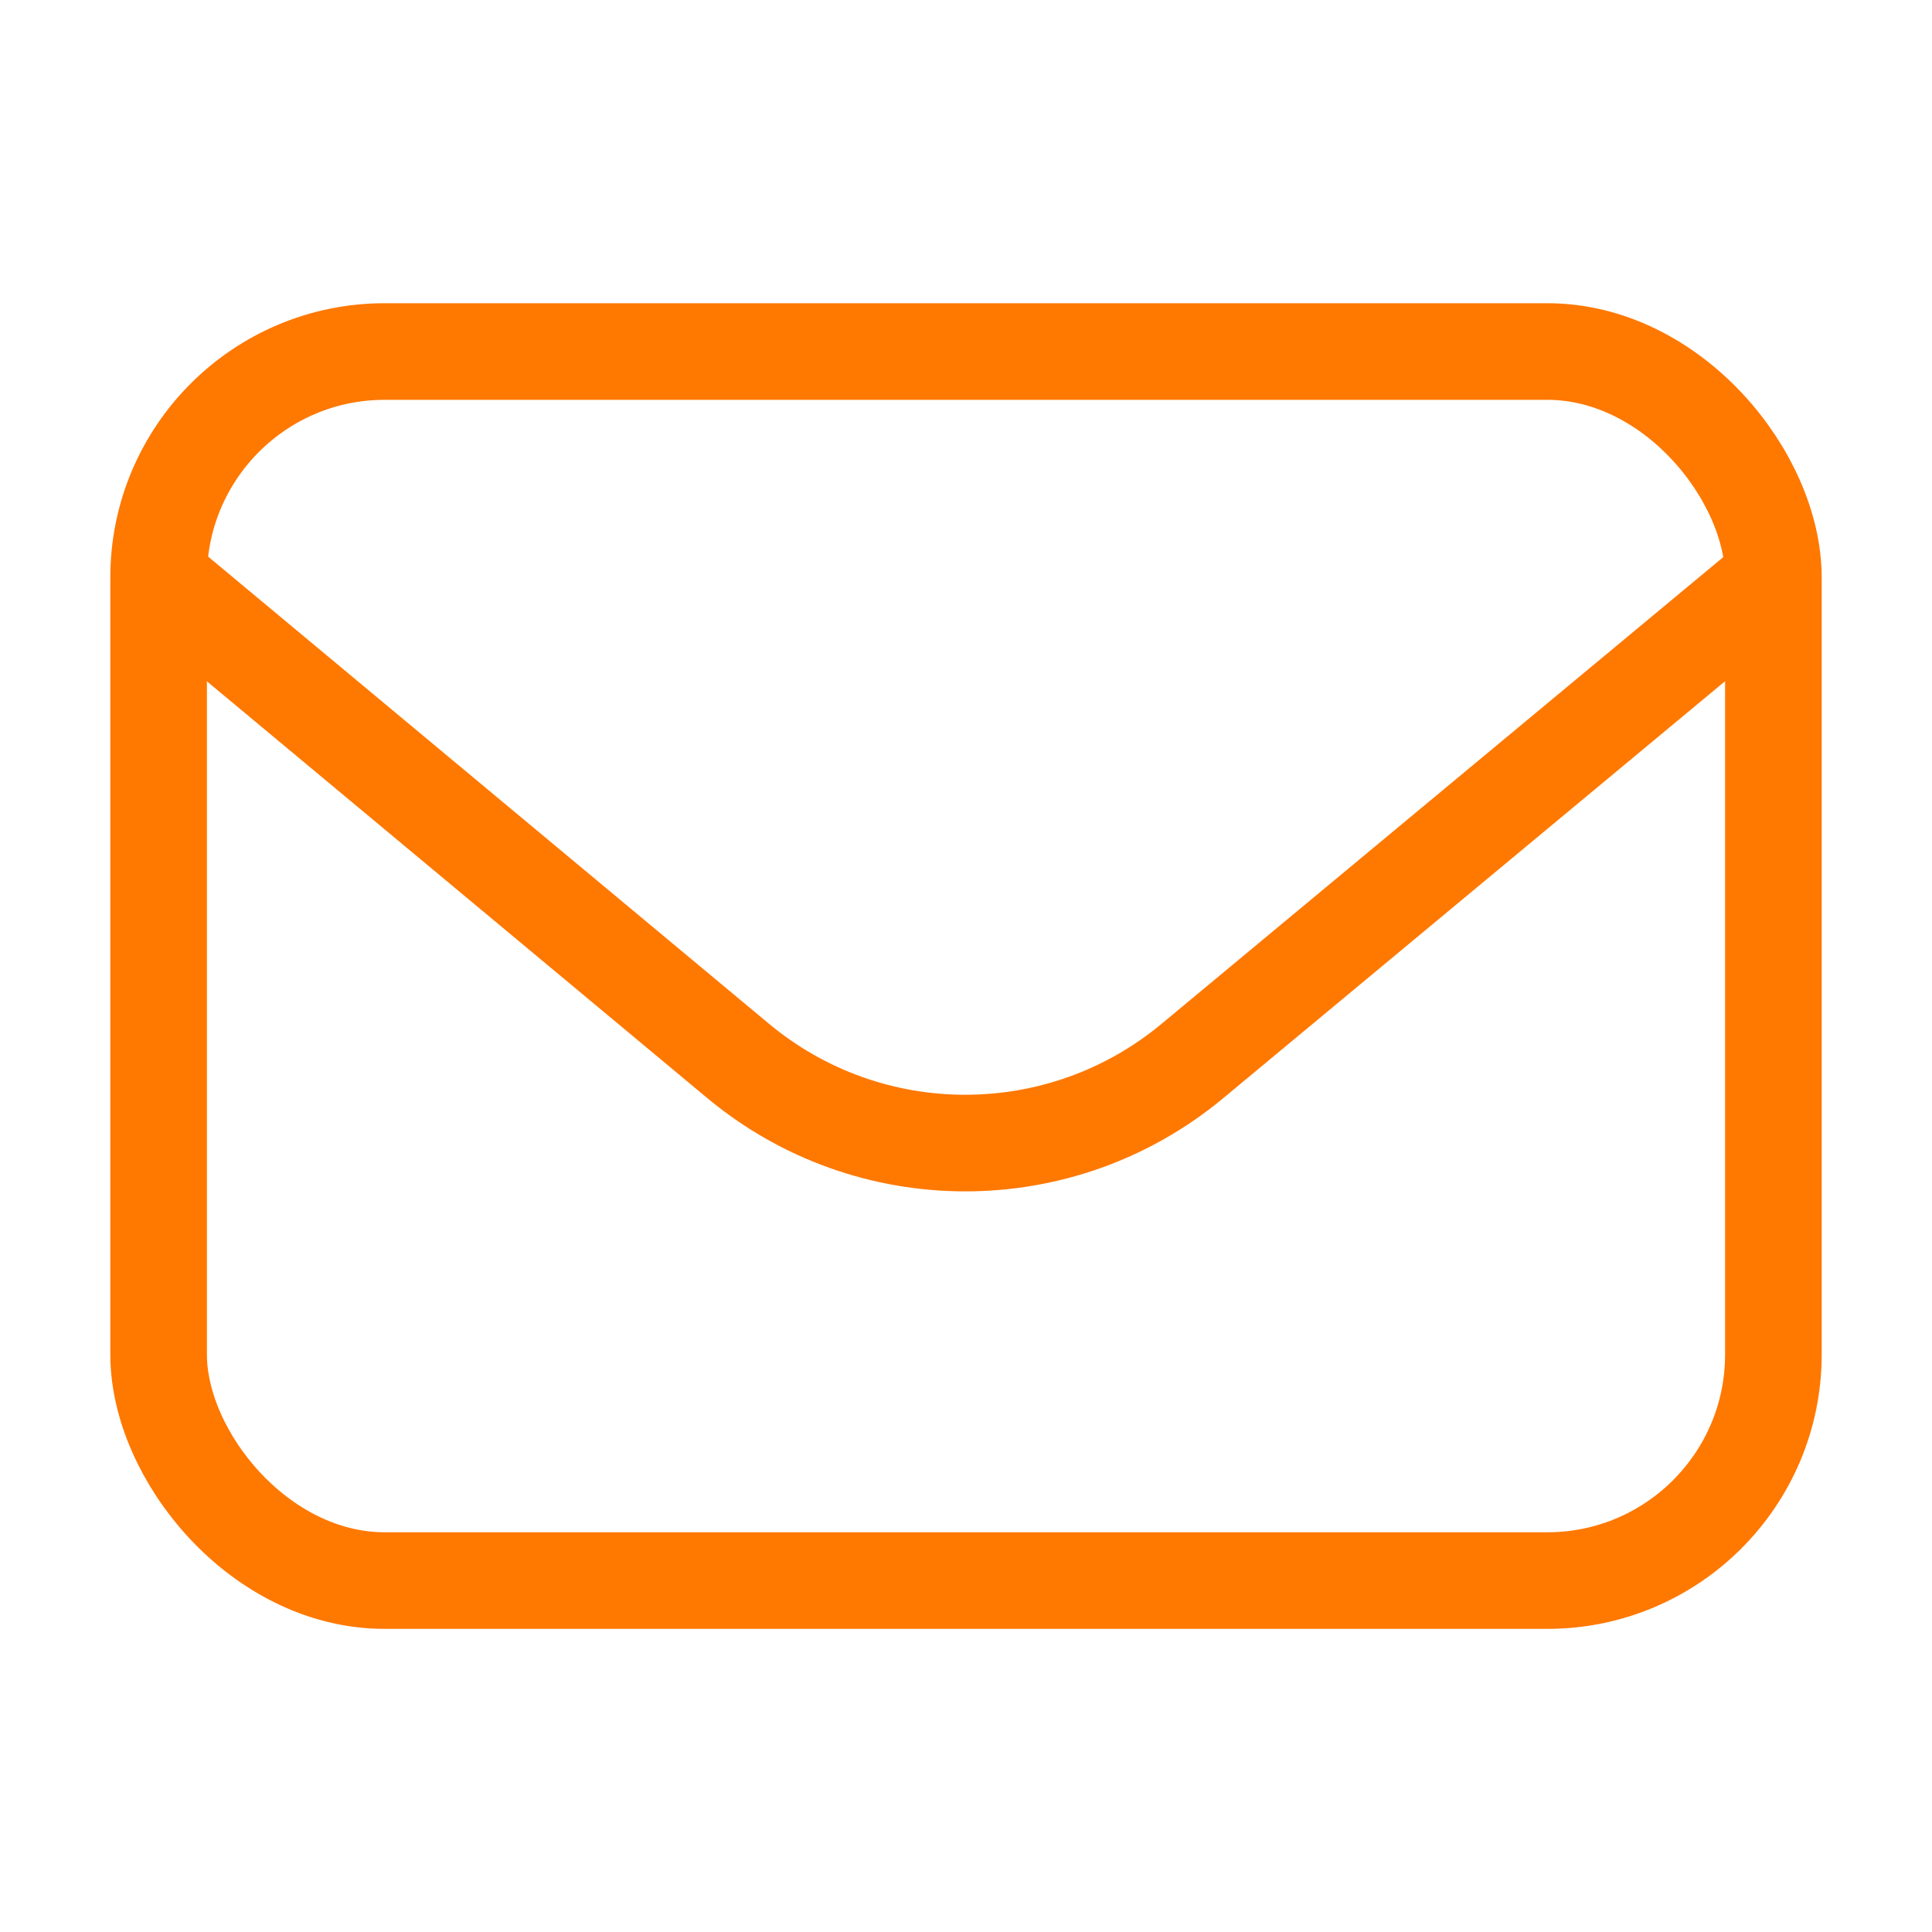
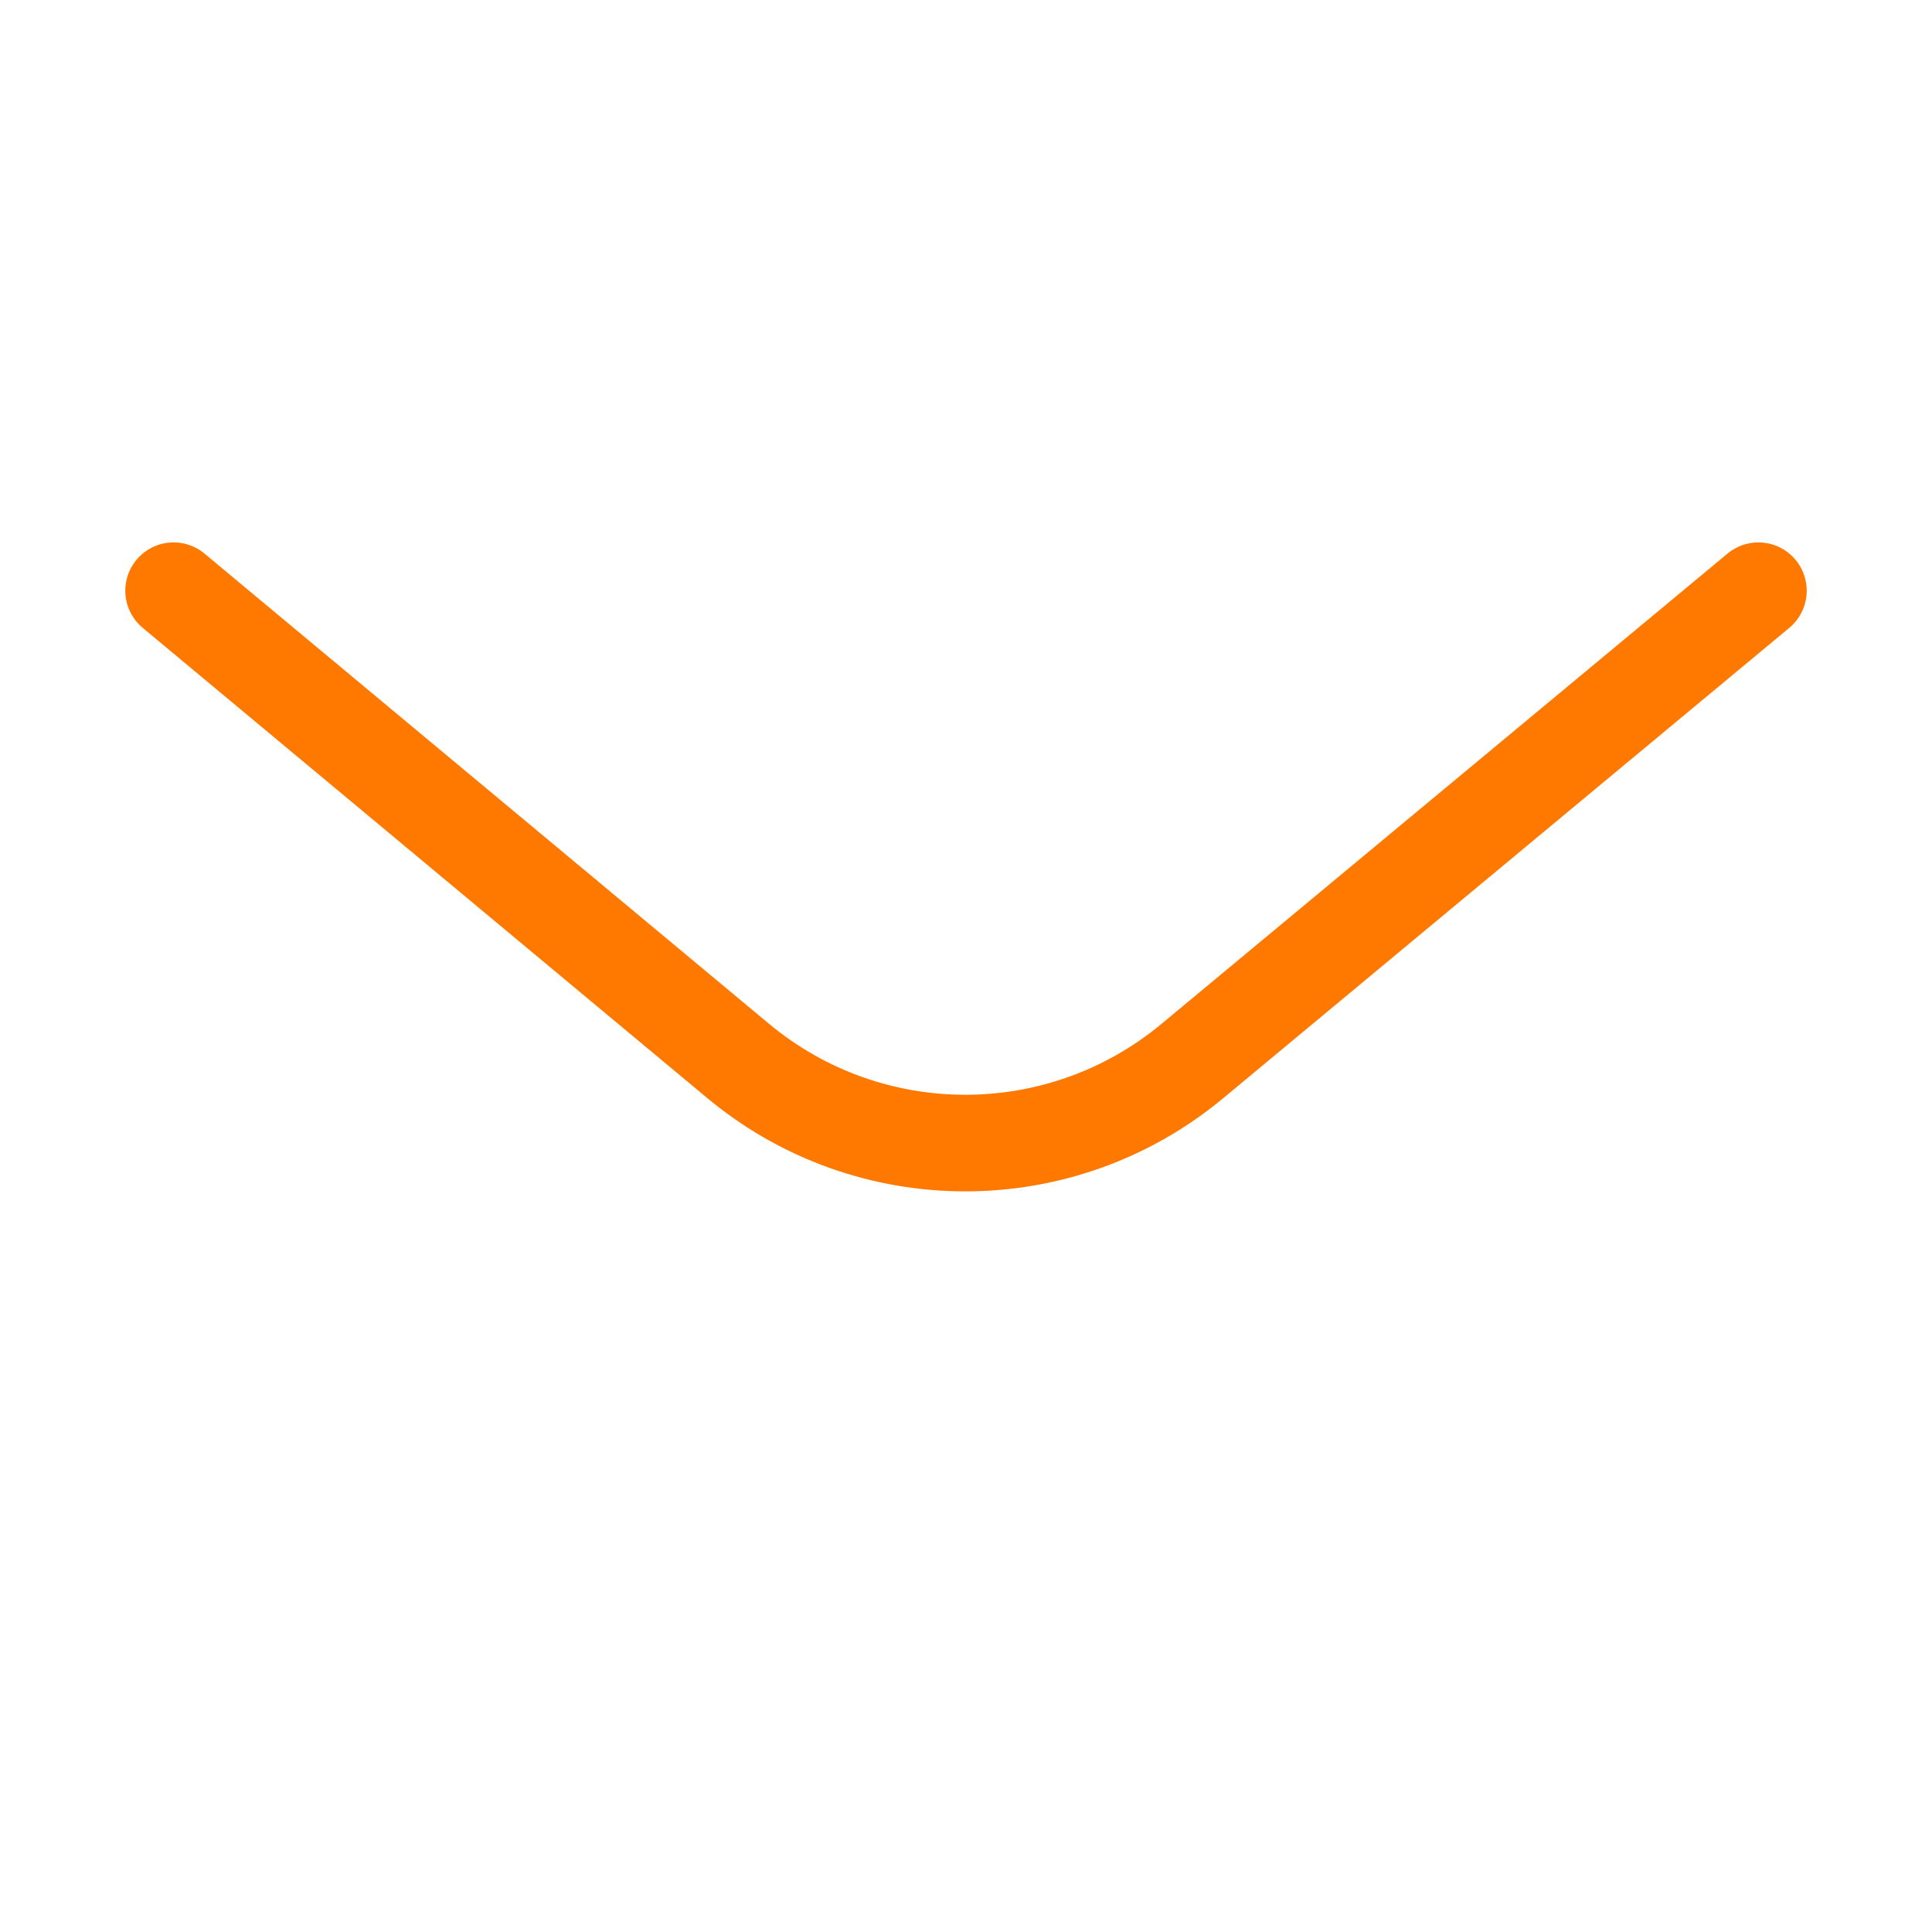
<svg xmlns="http://www.w3.org/2000/svg" id="Layer_1" data-name="Layer 1" width="20" height="20" viewBox="0 0 20 20">
  <path d="m1.797,6.115l5.842,4.866c1.362,1.135,3.34,1.136,4.704.003l5.86-4.869" fill="none" stroke="#ff7800" stroke-linecap="round" stroke-linejoin="round" />
-   <rect x="1.642" y="3.639" width="16.716" height="12.723" rx="2.34" ry="2.34" fill="none" stroke="#ff7800" stroke-linecap="round" stroke-linejoin="round" />
</svg>